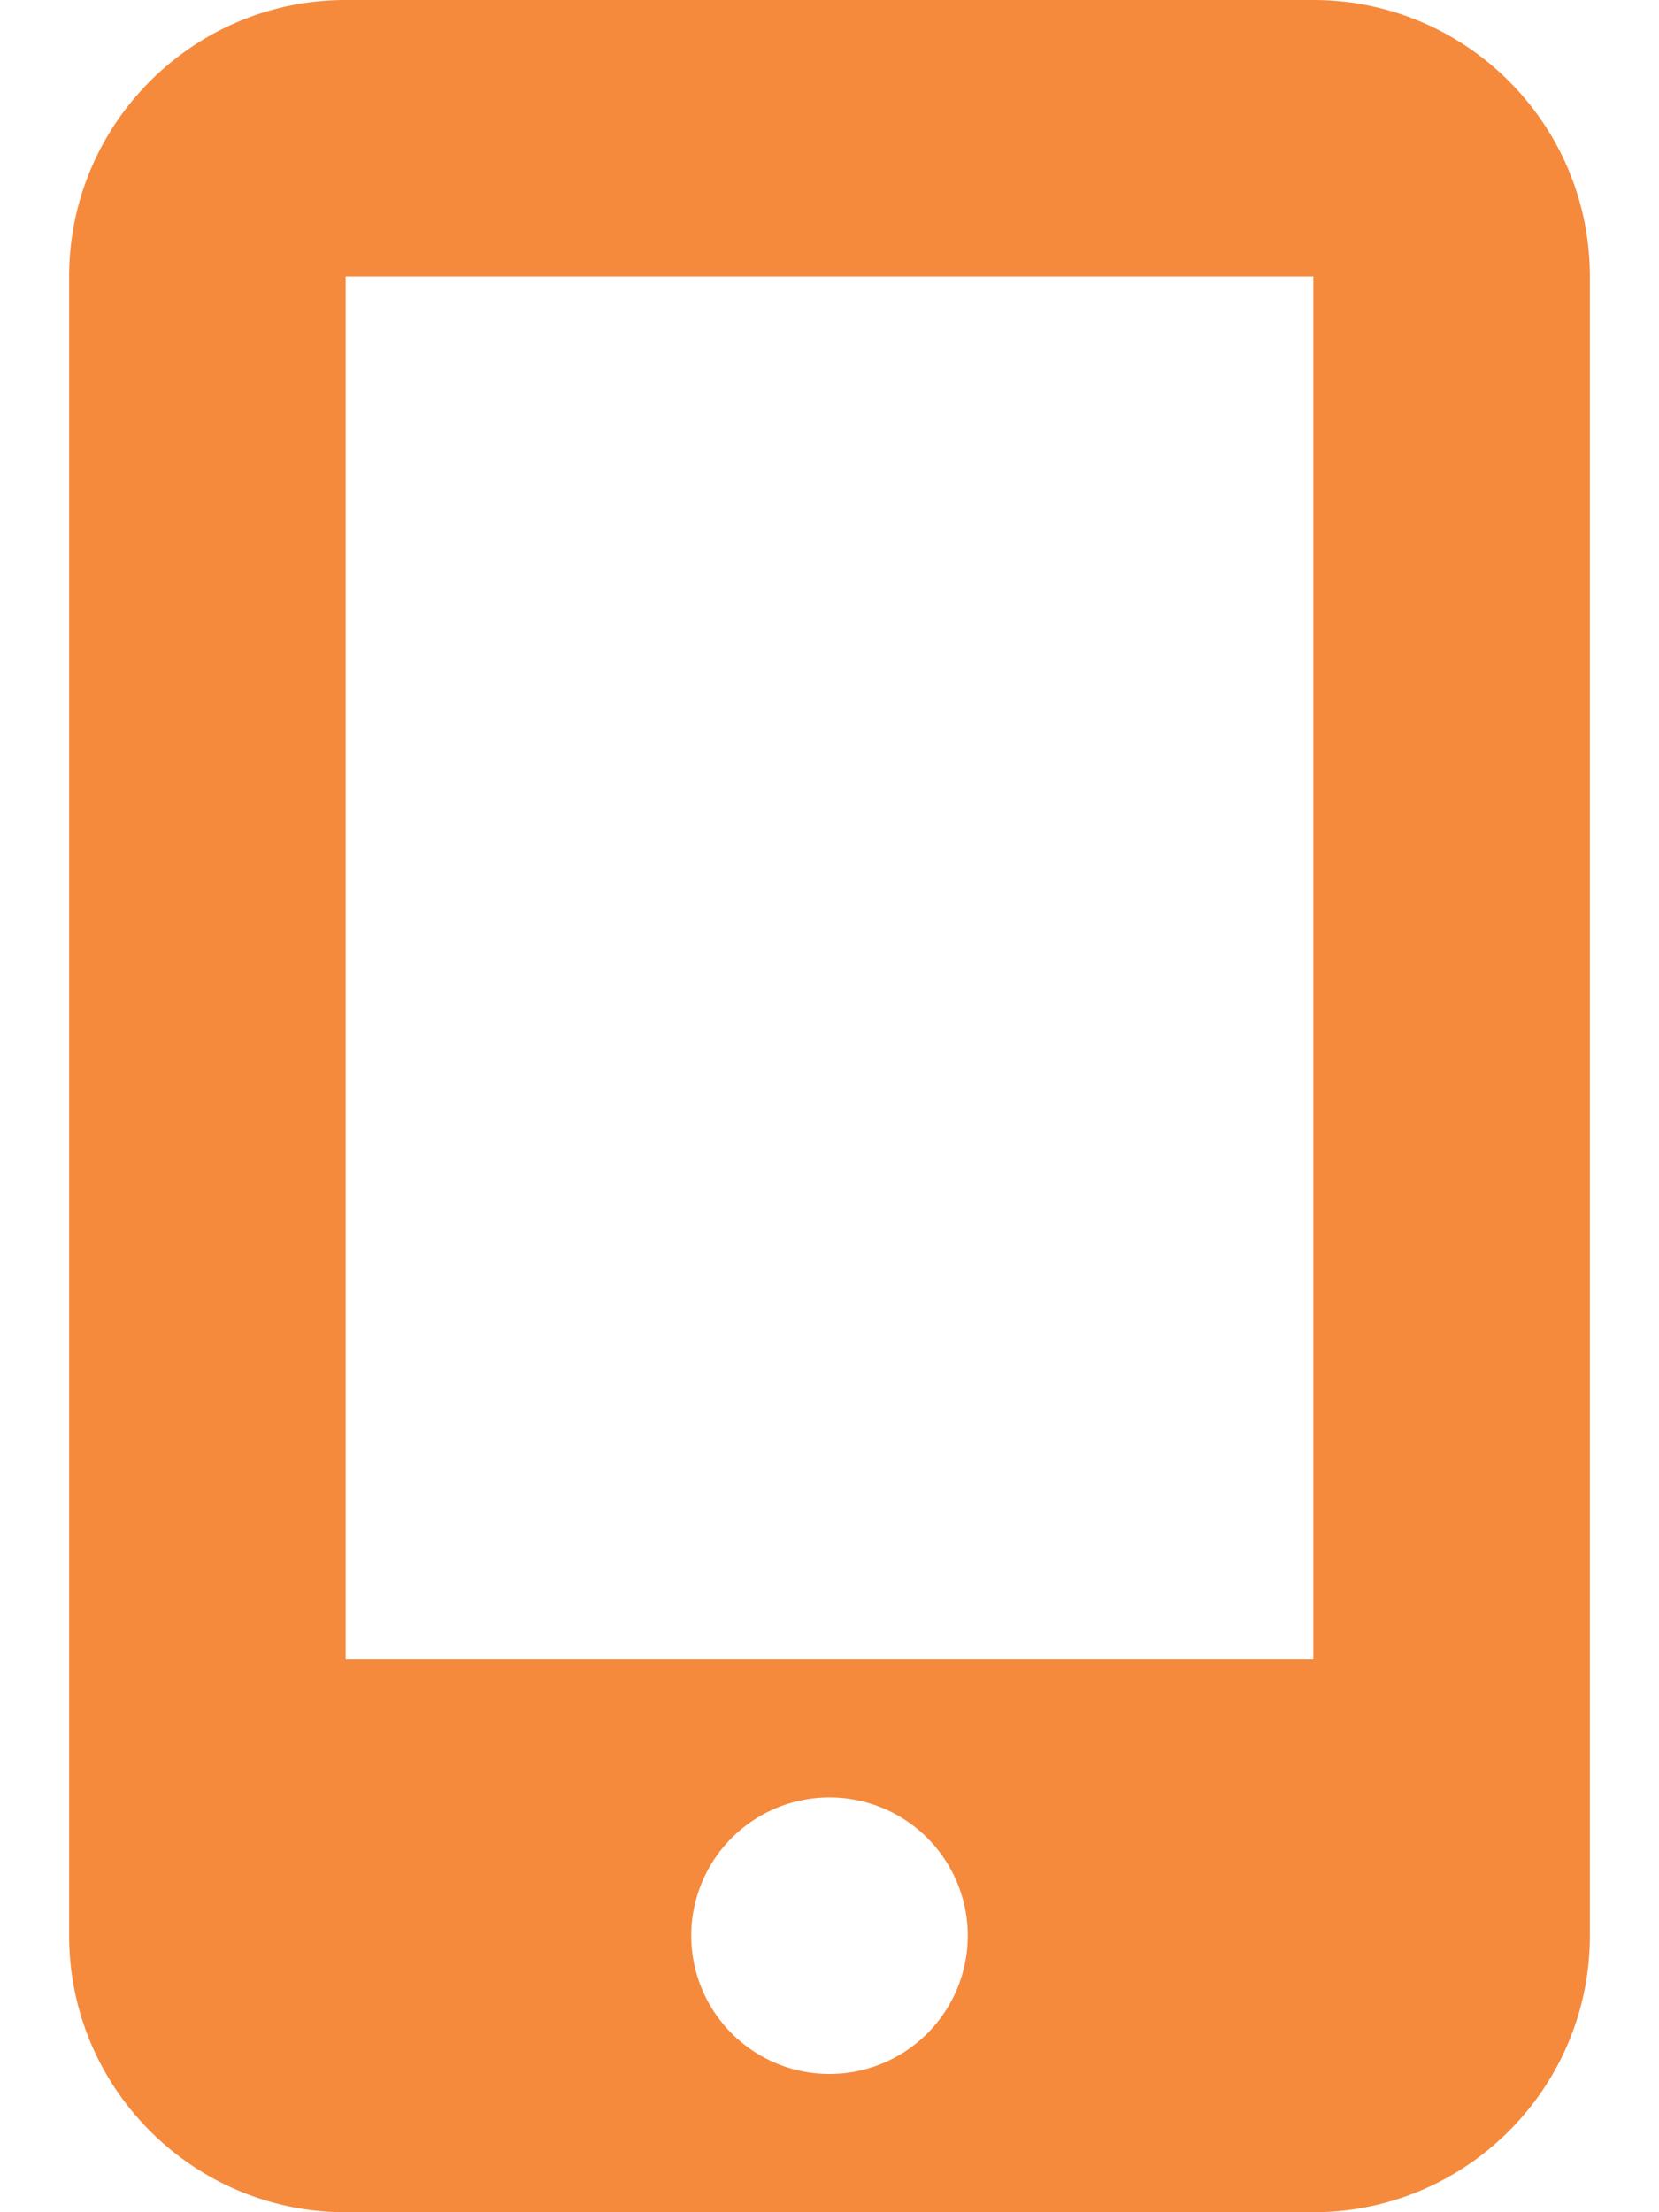
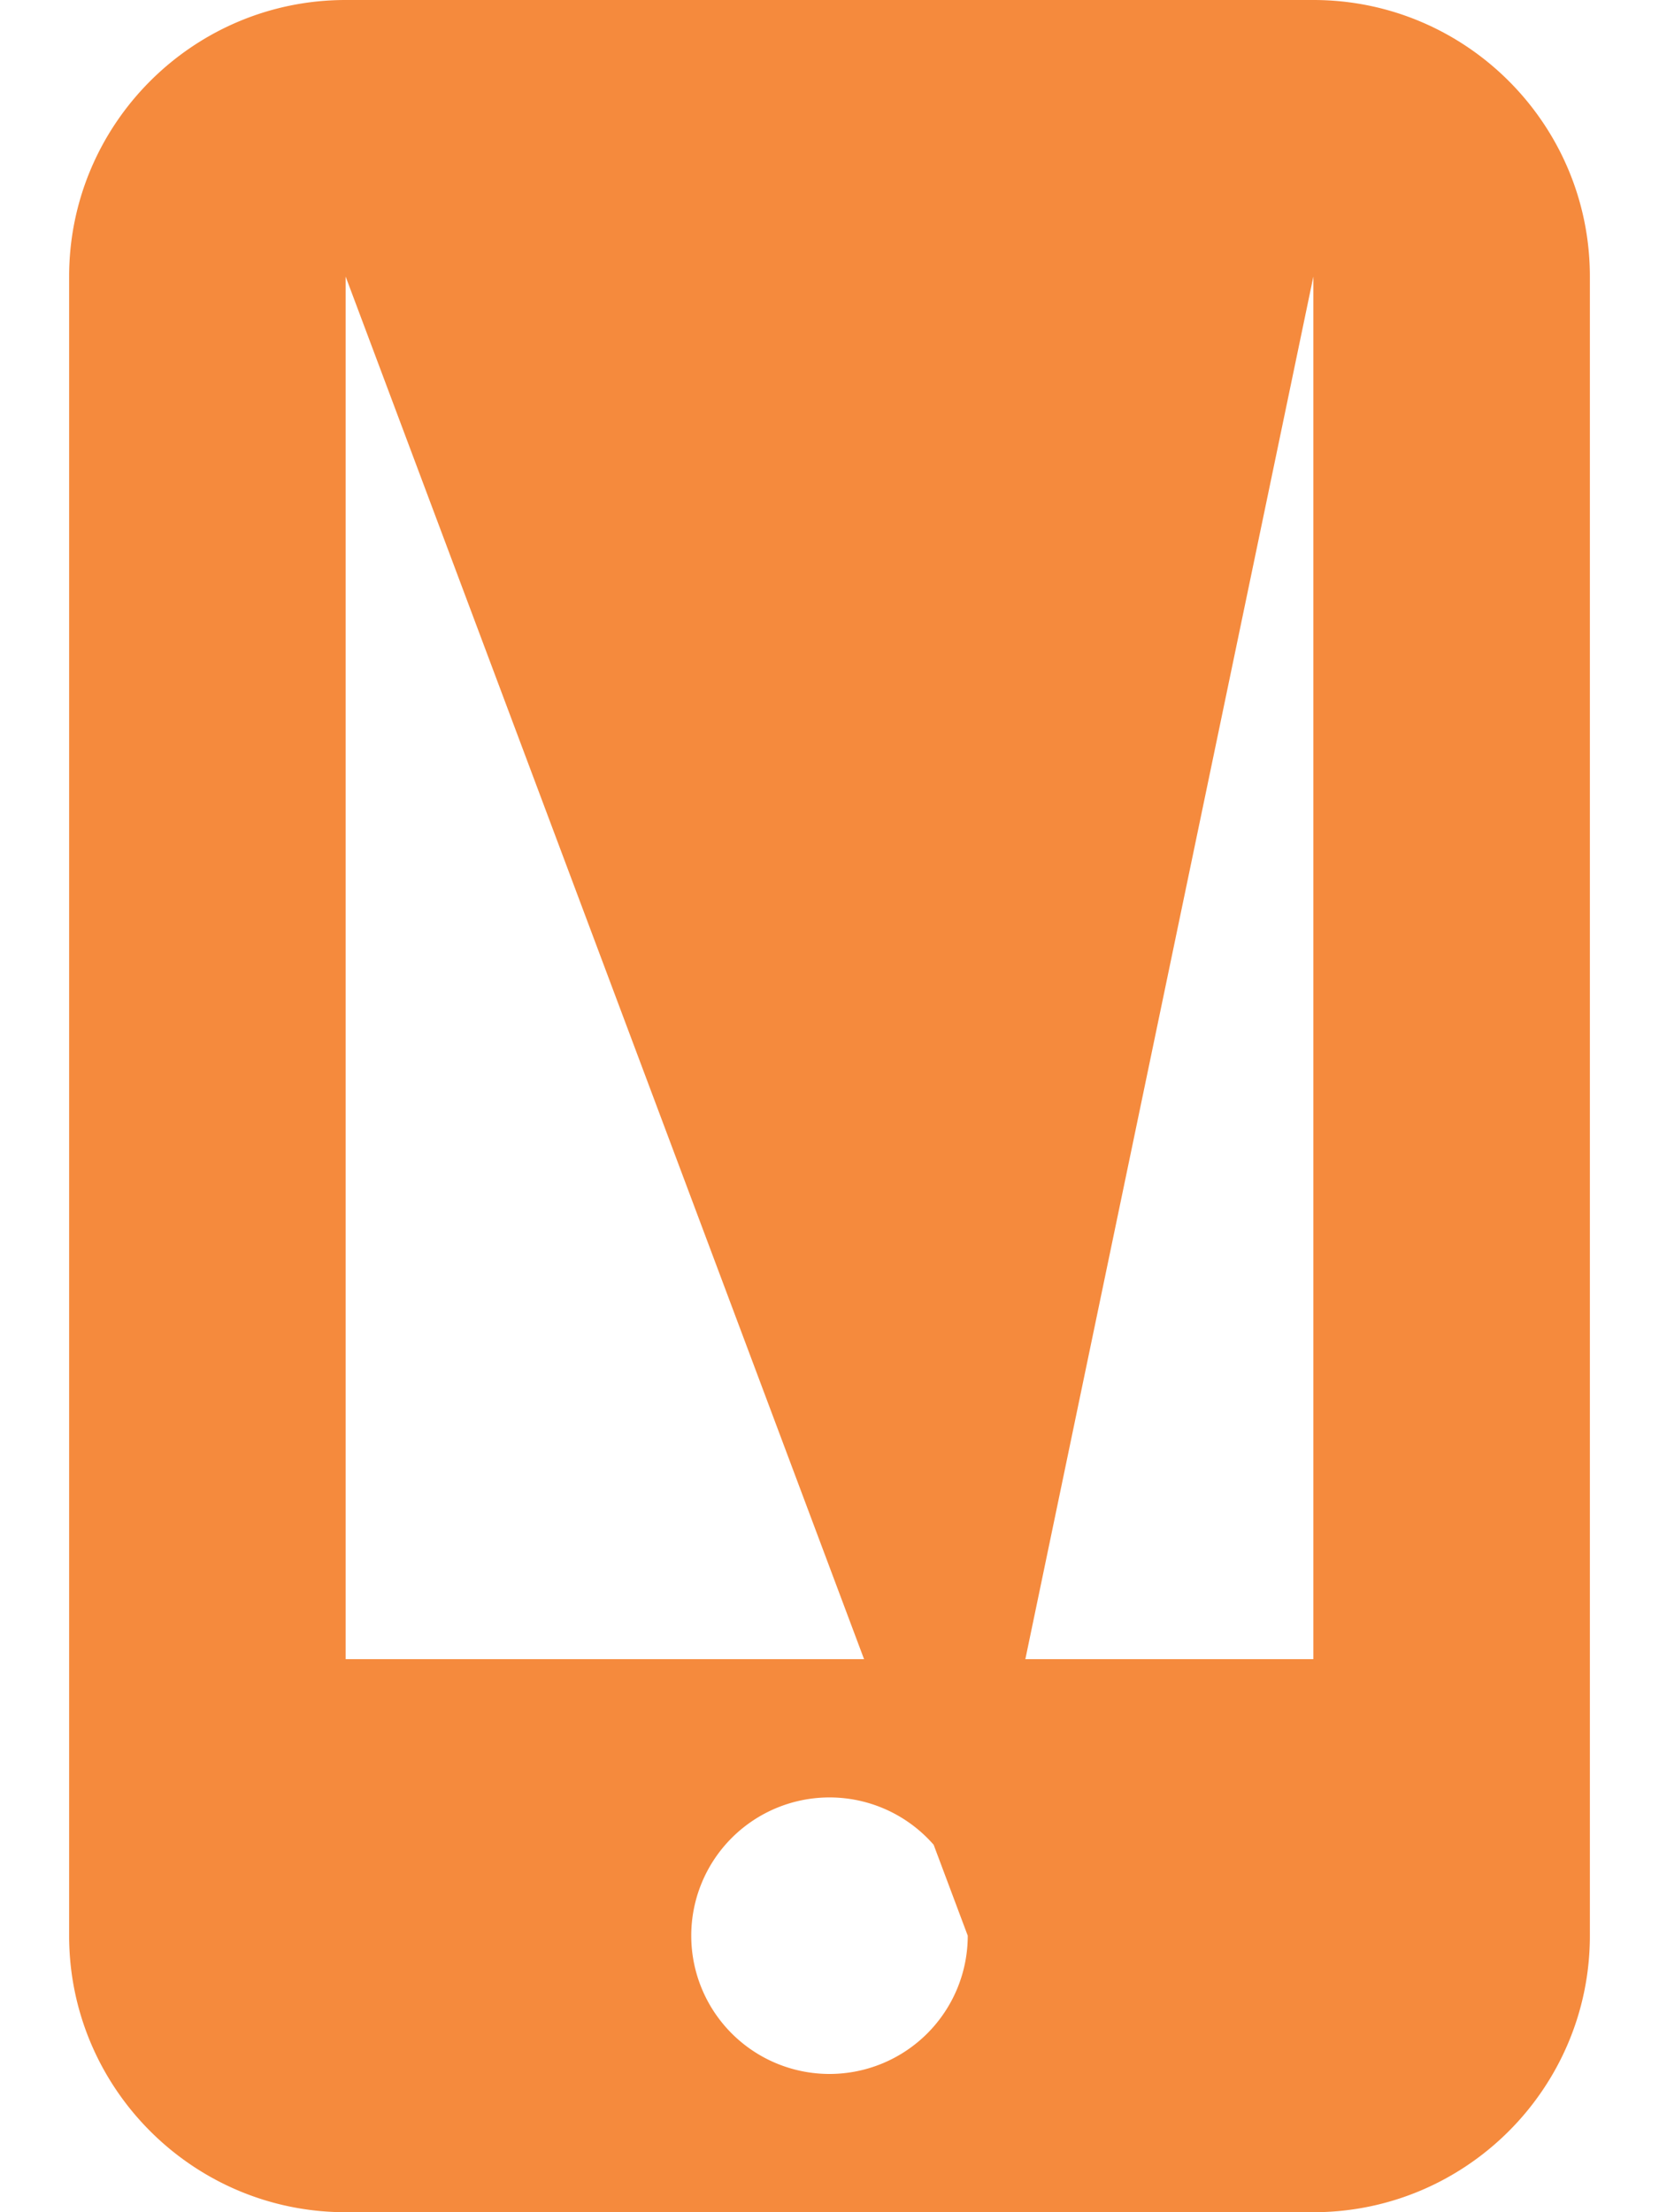
<svg xmlns="http://www.w3.org/2000/svg" viewBox="0 0 384 512">
-   <path d="M16 64C16 28.7 44.7 0 80 0L304 0c35.3 0 64 28.7 64 64l0 384c0 35.3-28.7 64-64 64L80 512c-35.3 0-64-28.7-64-64L16 64zM224 448a32 32 0 1 0 -64 0 32 32 0 1 0 64 0zM304 64L80 64l0 320 224 0 0-320z" />
+   <path d="M16 64C16 28.7 44.7 0 80 0L304 0c35.3 0 64 28.7 64 64l0 384c0 35.3-28.7 64-64 64L80 512c-35.3 0-64-28.7-64-64L16 64zM224 448a32 32 0 1 0 -64 0 32 32 0 1 0 64 0zL80 64l0 320 224 0 0-320z" />
  <style>
        path { fill: #f58a3d; }
        @media (prefers-color-scheme: dark) {
            path { fill: #f58a3d; }
        }
    </style>
</svg>